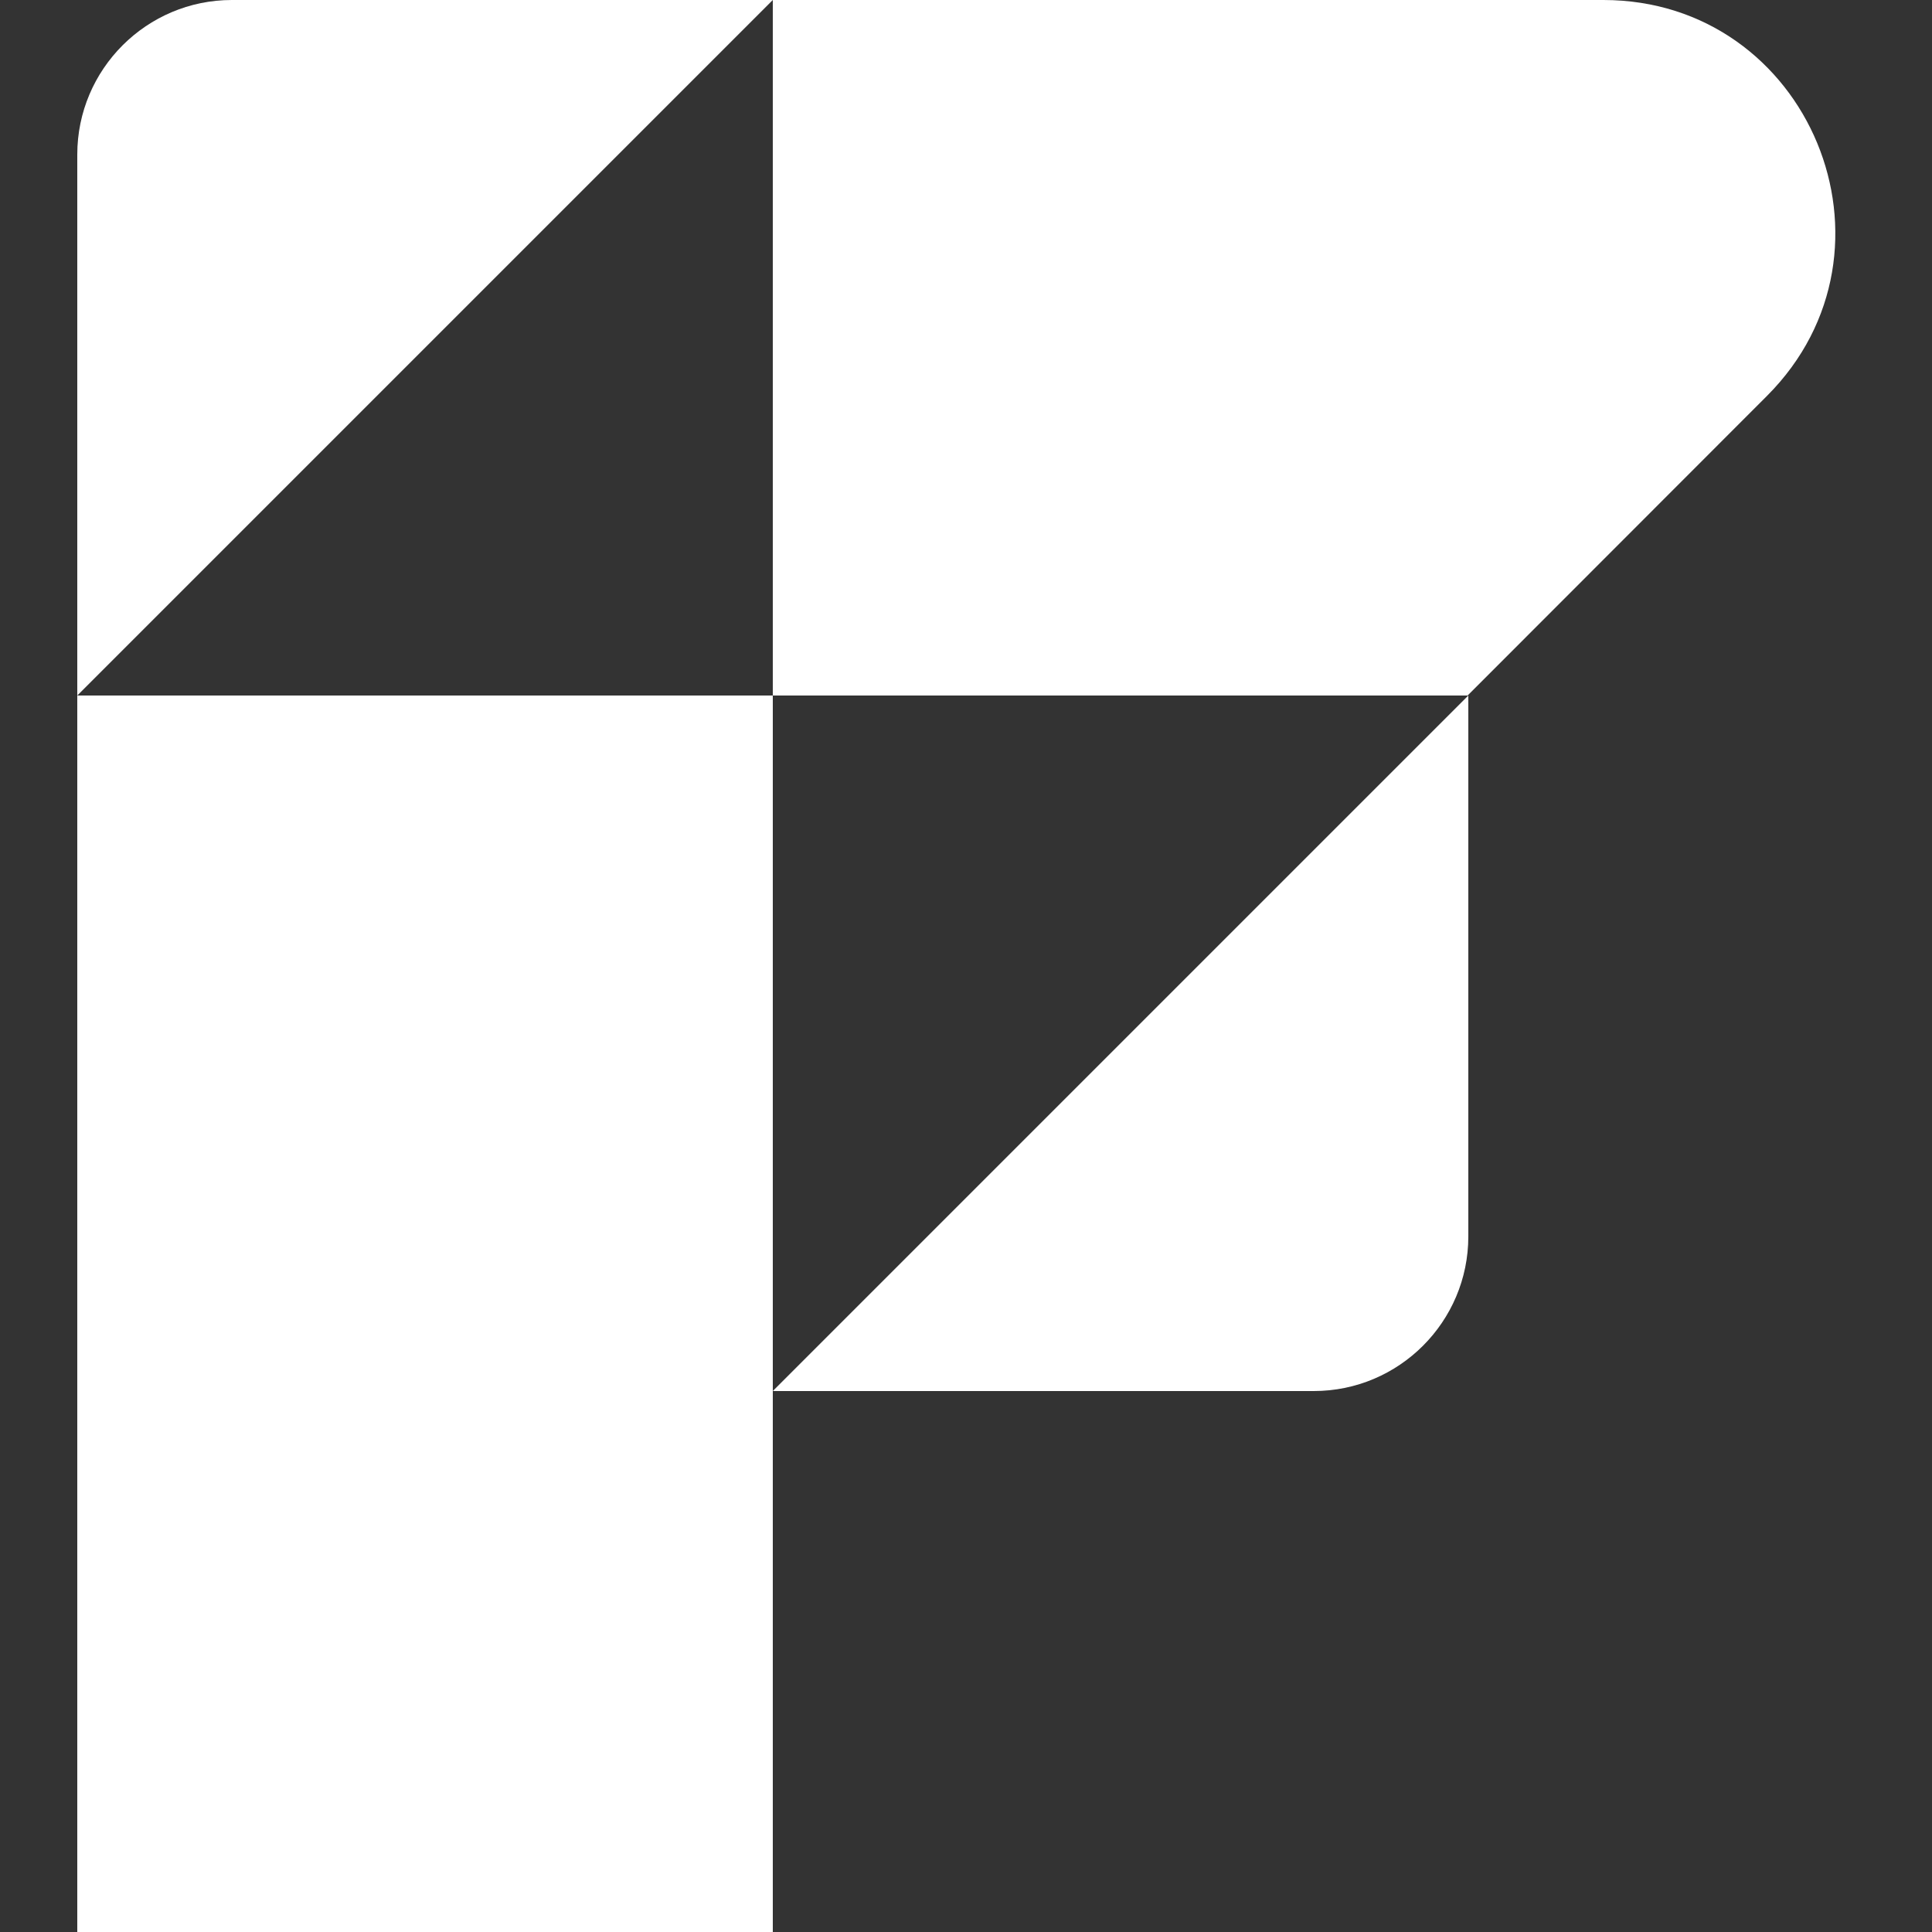
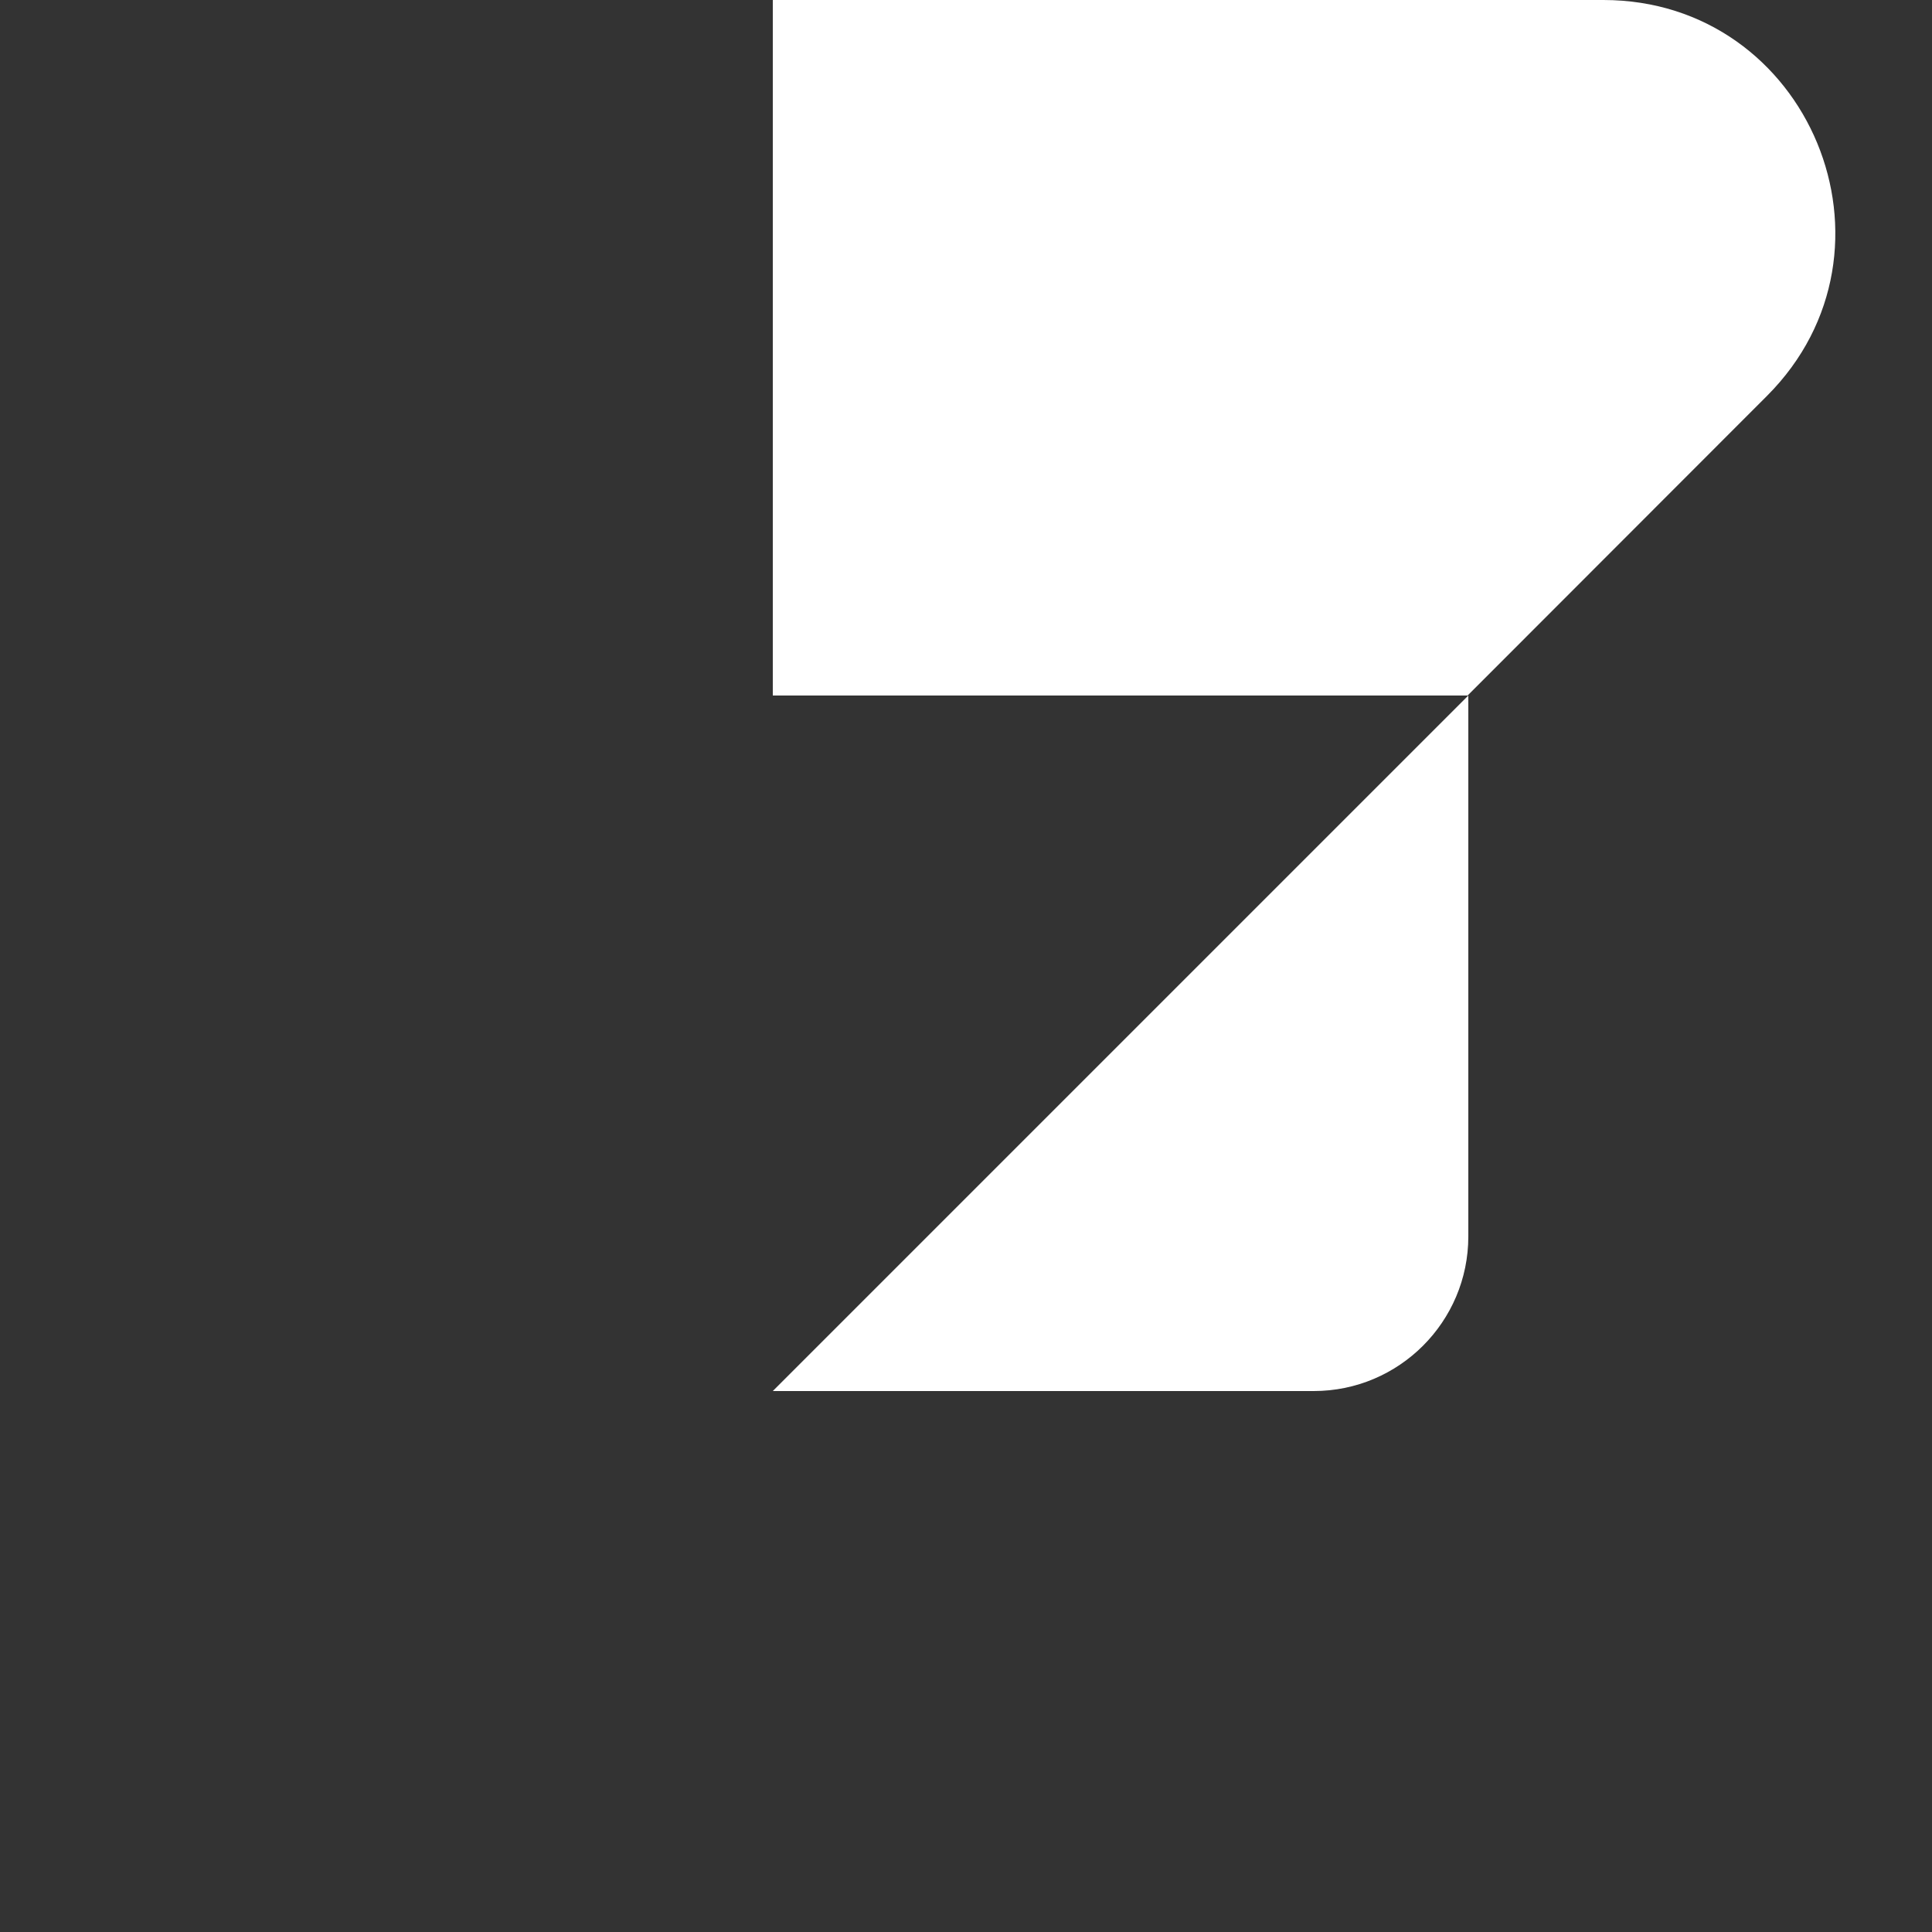
<svg xmlns="http://www.w3.org/2000/svg" version="1.1" x="0px" y="0px" viewBox="0 0 80 80" style="enable-background:new 0 0 80 80;" xml:space="preserve">
  <rect x="0" y="0" width="80" height="80" fill="#333333" stroke="none" />
  <style type="text/css">
	.st0{fill-rule:evenodd;clip-rule:evenodd;fill:none;}
	.st1{fill:#FFFFFF;}
	.st2{fill:url(#SVGID_1_);}
	.st3{fill:url(#SVGID_00000093895175868362362720000005186013224179567531_);}
	.st4{fill:#292E3D;}
	.st5{fill:url(#SVGID_00000118368606085722214390000007759050969126210226_);}
	.st6{fill:url(#SVGID_00000155105427488448097550000015480632952794211479_);}
	.st7{display:none;}
	.st8{display:inline;fill:#FF5555;}
	.st9{display:inline;opacity:0.2;fill:#FF5555;}
</style>
  <g id="FileMaker_Iogo-mixed_x5F_white">
    <g id="Layer_12_copy">
	</g>
  </g>
  <g id="FileMaker_Icon-mixed_x5F_white">
</g>
  <g id="FileMaker_text-white">
</g>
  <g id="FileMaker_Iogo-white">
    <g id="Layer_12">
	</g>
  </g>
  <g id="FileMaker_Icon-white">
    <g>
-       <rect class="st0" width="80" height="80" />
-       <rect x="3.2" y="28.8" class="st1" width="28.8" height="51.2" />
-       <path class="st1" d="M3.2,28.8V6.4C3.2,2.87,6.07,0,9.6,0H32L3.2,28.8z" />
      <path class="st1" d="M54.4,57.6H32l28.8-28.8v22.4C60.8,54.73,57.93,57.6,54.4,57.6z" />
-       <path class="st1" d="M60.77,28.8H32.01c-0.01,0-0.01-0.01-0.01-0.01V0.01C32,0.01,32.01,0,32.01,0h34.38    c8.54,0,12.82,10.34,6.78,16.39L60.77,28.8C60.77,28.8,60.77,28.8,60.77,28.8z" />
+       <path class="st1" d="M60.77,28.8H32.01c-0.01,0-0.01-0.01-0.01-0.01V0.01C32,0.01,32.01,0,32.01,0h34.38    c8.54,0,12.82,10.34,6.78,16.39L60.77,28.8C60.77,28.8,60.77,28.8,60.77,28.8" />
    </g>
  </g>
  <g id="FileMaker_text-mixed_x5F_dark">
</g>
  <g id="FileMaker_Iogo-mixed_x5F_dark">
</g>
  <g id="FileMaker_Icon-mixed_x5F_dark">
</g>
  <g id="grid" class="st7">
</g>
</svg>